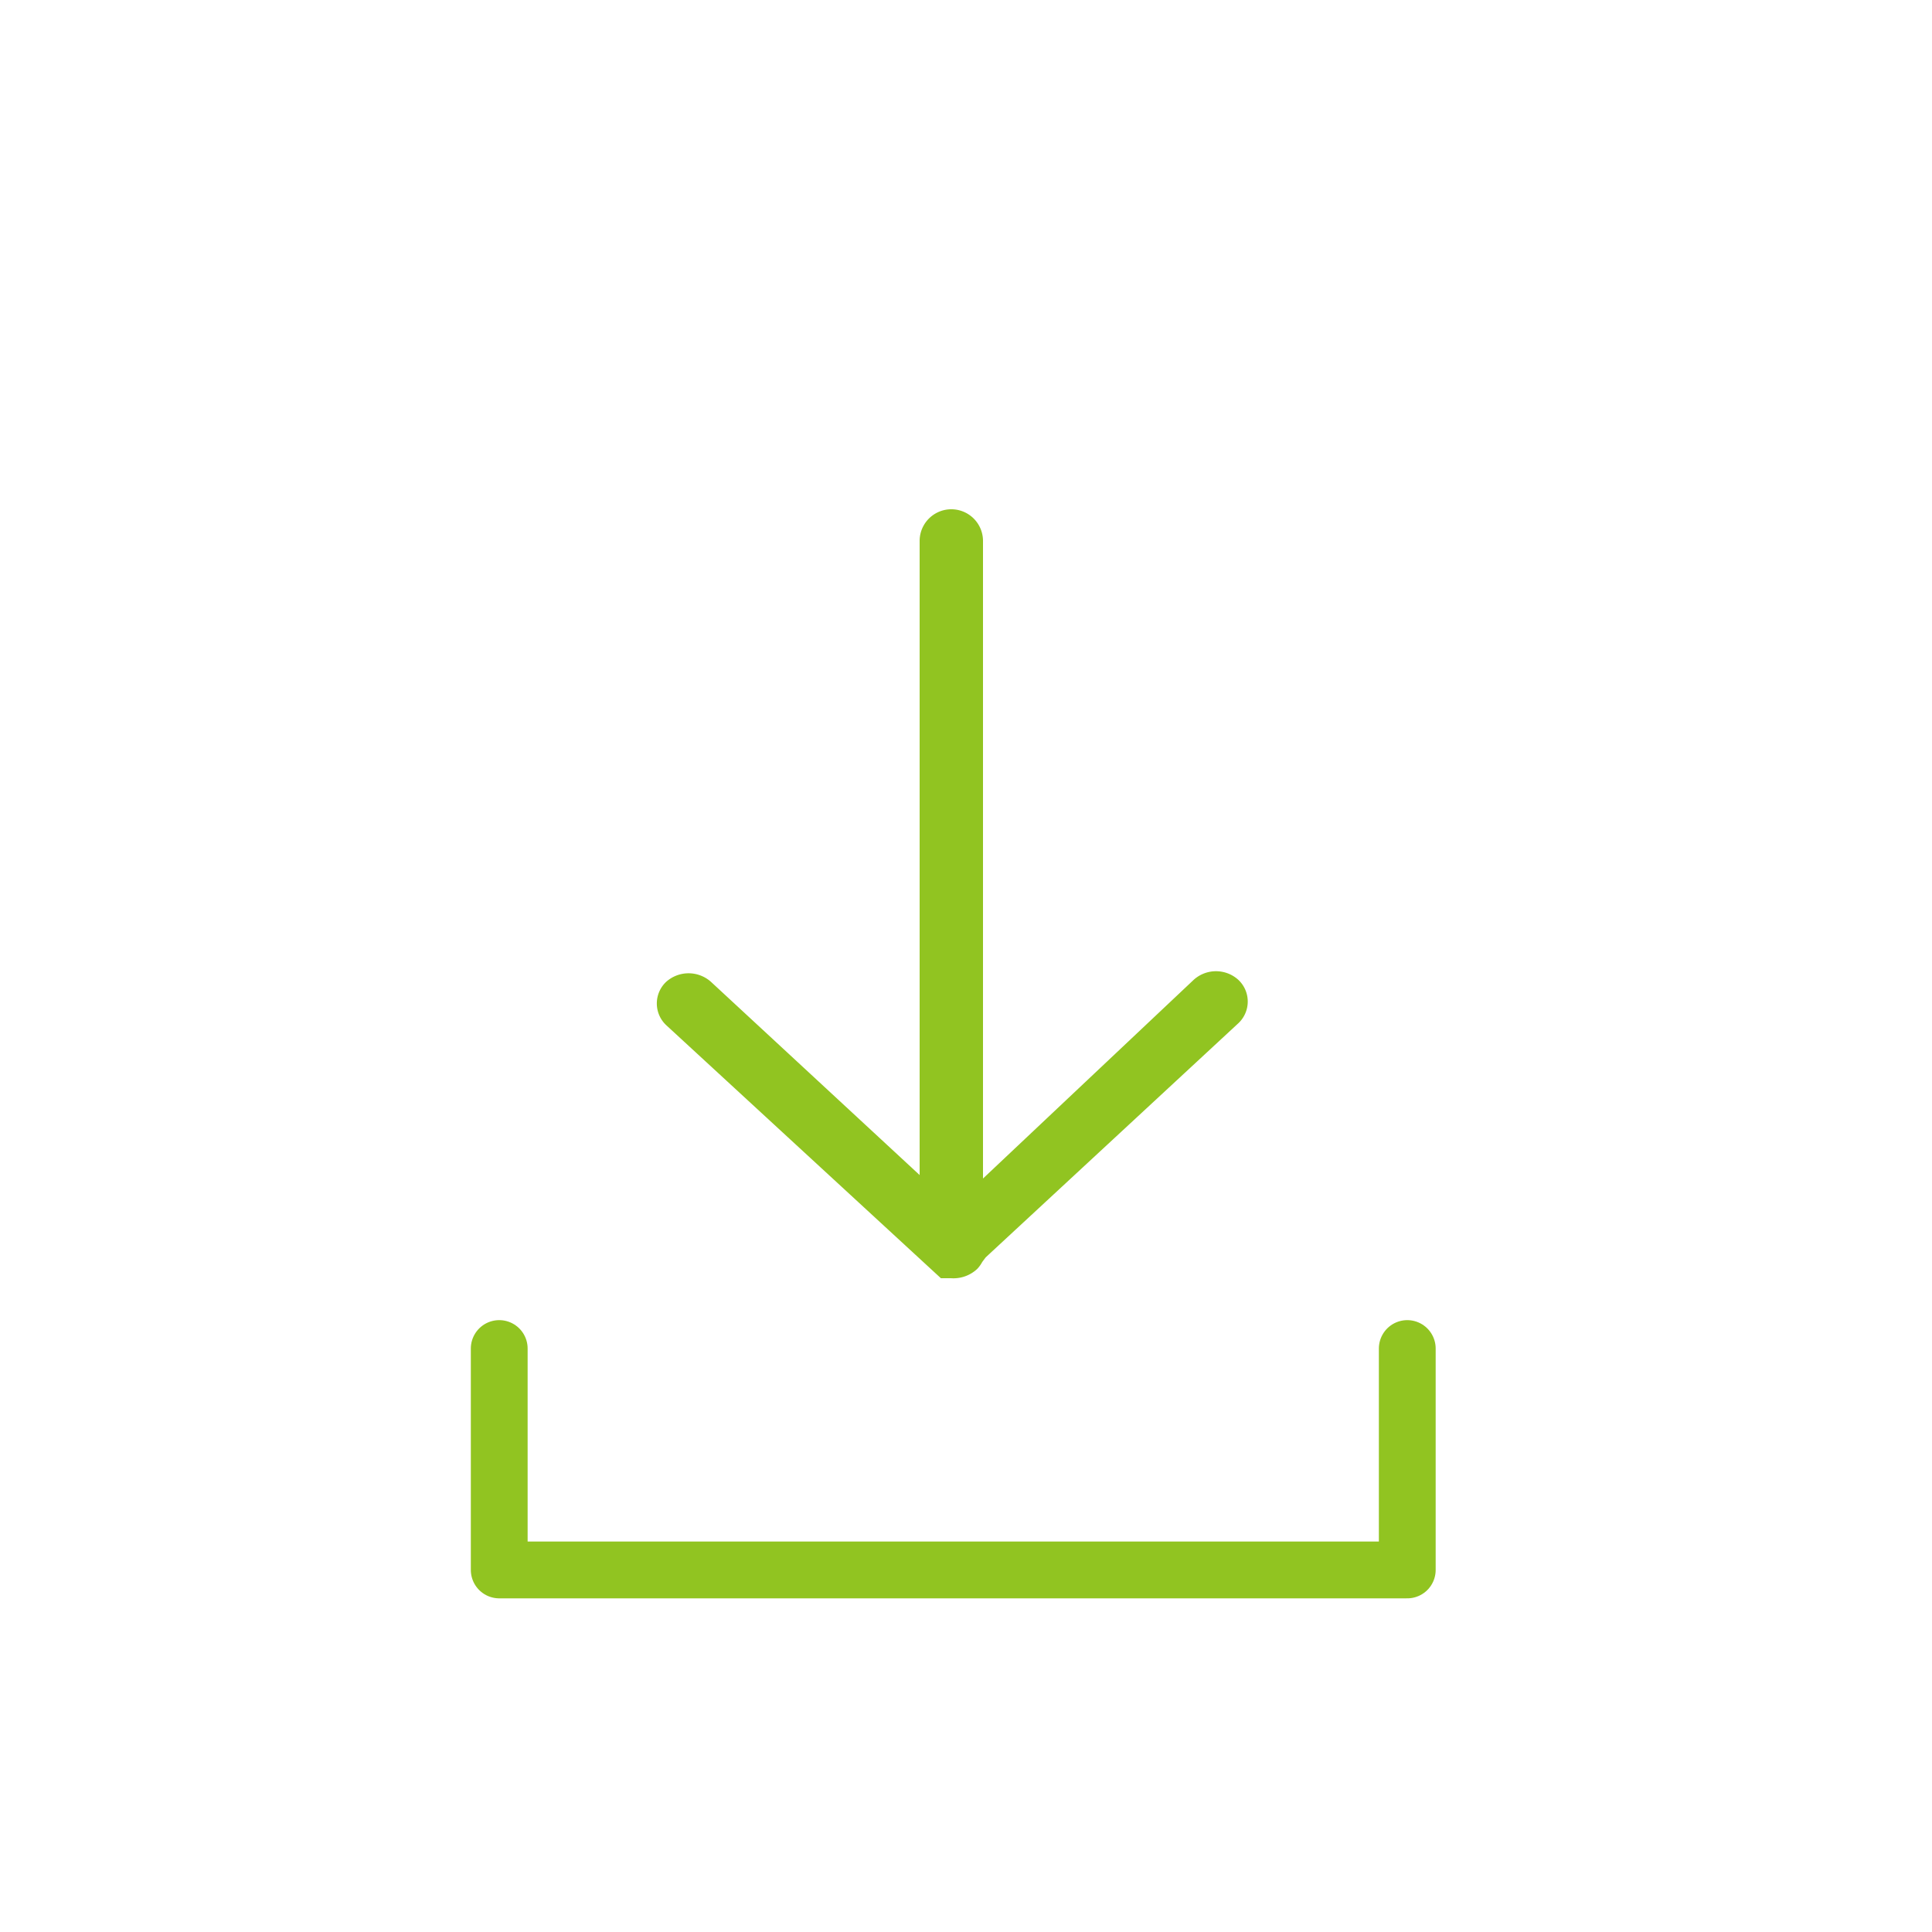
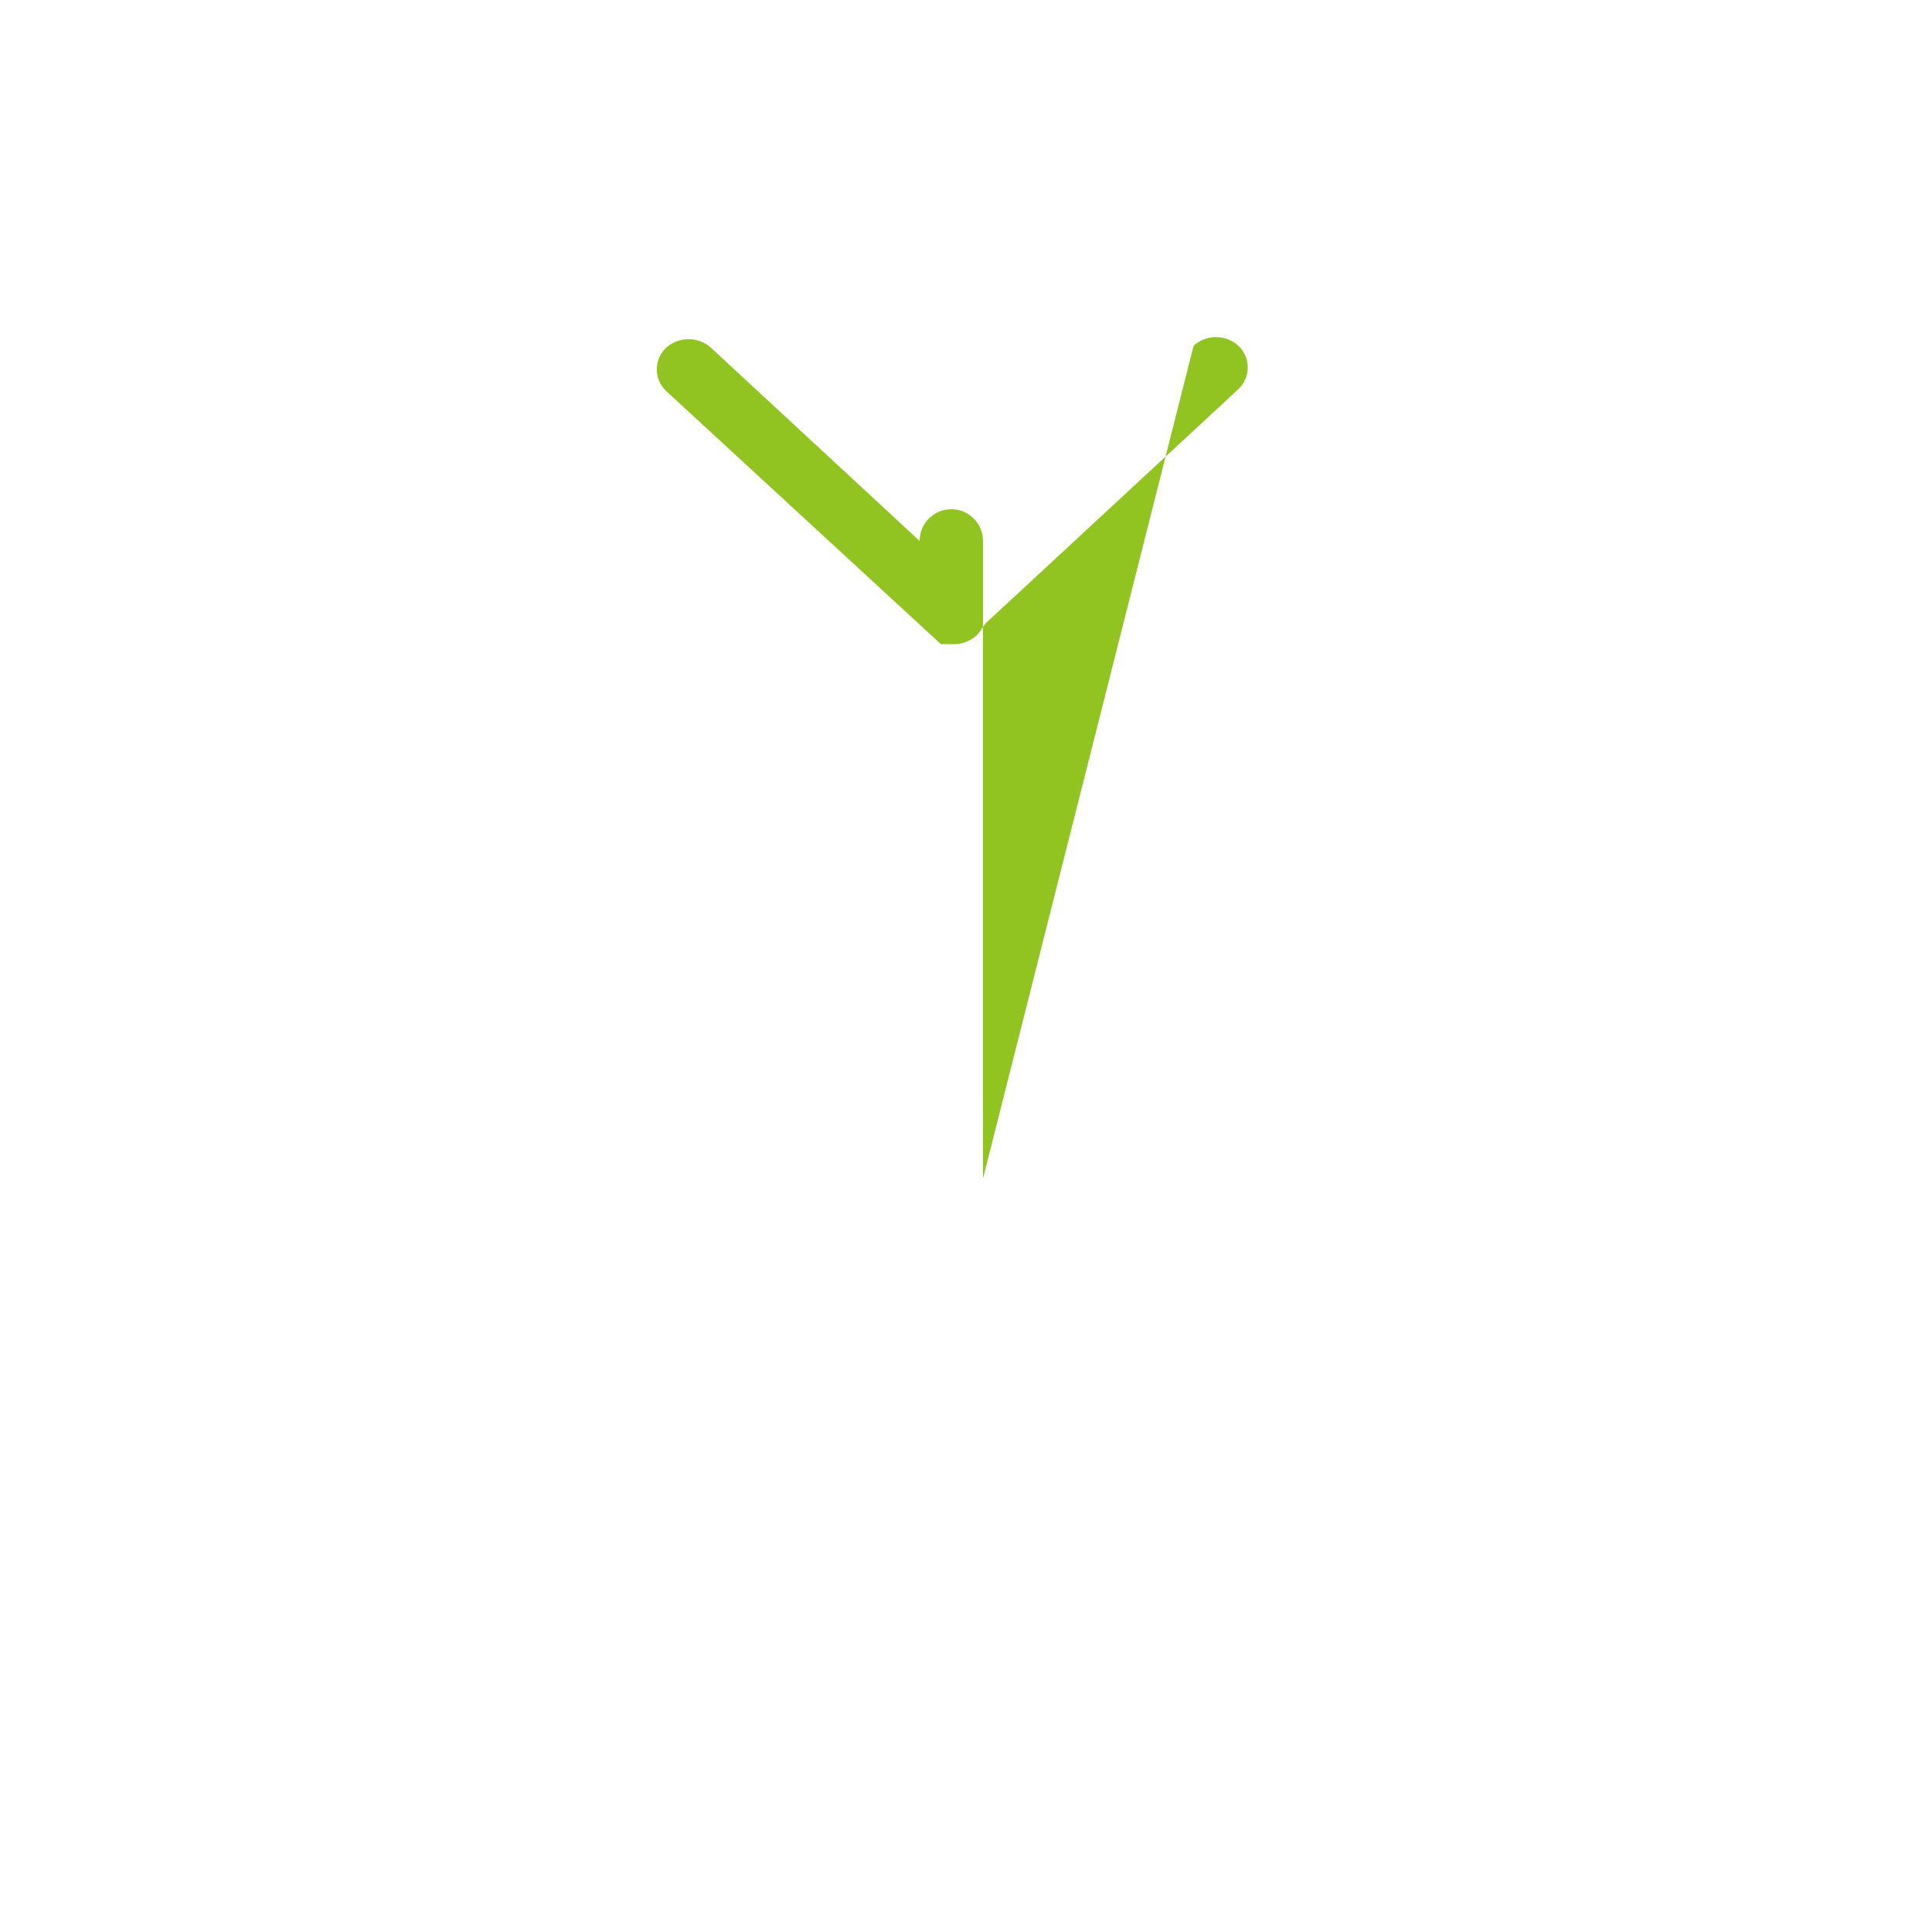
<svg xmlns="http://www.w3.org/2000/svg" id="Ebene_1" data-name="Ebene 1" viewBox="0 0 50 50">
  <defs>
    <style>.cls-1{fill:#91c421;}.cls-2{fill:none;stroke:#91c421;stroke-linecap:round;stroke-linejoin:round;stroke-width:1.47px;}</style>
  </defs>
  <title>Zeichenfläche 1 Kopie 10</title>
-   <path class="cls-1" d="M25.44,30.5V14a.82.82,0,0,0-1.64,0V30.41l-5.4-5a.87.87,0,0,0-1.16,0,.77.77,0,0,0,0,1.12l7.11,6.55.13,0h.13a.9.9,0,0,0,.68-.24.83.83,0,0,0,.13-.18l.09-.12,6.54-6.06a.77.77,0,0,0,0-1.12.86.86,0,0,0-1.16,0Z" />
-   <polyline class="cls-2" points="12.92 34.9 12.92 40.63 36.42 40.63 36.42 34.9" />
+   <path class="cls-1" d="M25.44,30.5V14a.82.82,0,0,0-1.64,0l-5.4-5a.87.87,0,0,0-1.16,0,.77.77,0,0,0,0,1.12l7.11,6.55.13,0h.13a.9.9,0,0,0,.68-.24.83.83,0,0,0,.13-.18l.09-.12,6.54-6.06a.77.77,0,0,0,0-1.12.86.86,0,0,0-1.16,0Z" />
</svg>